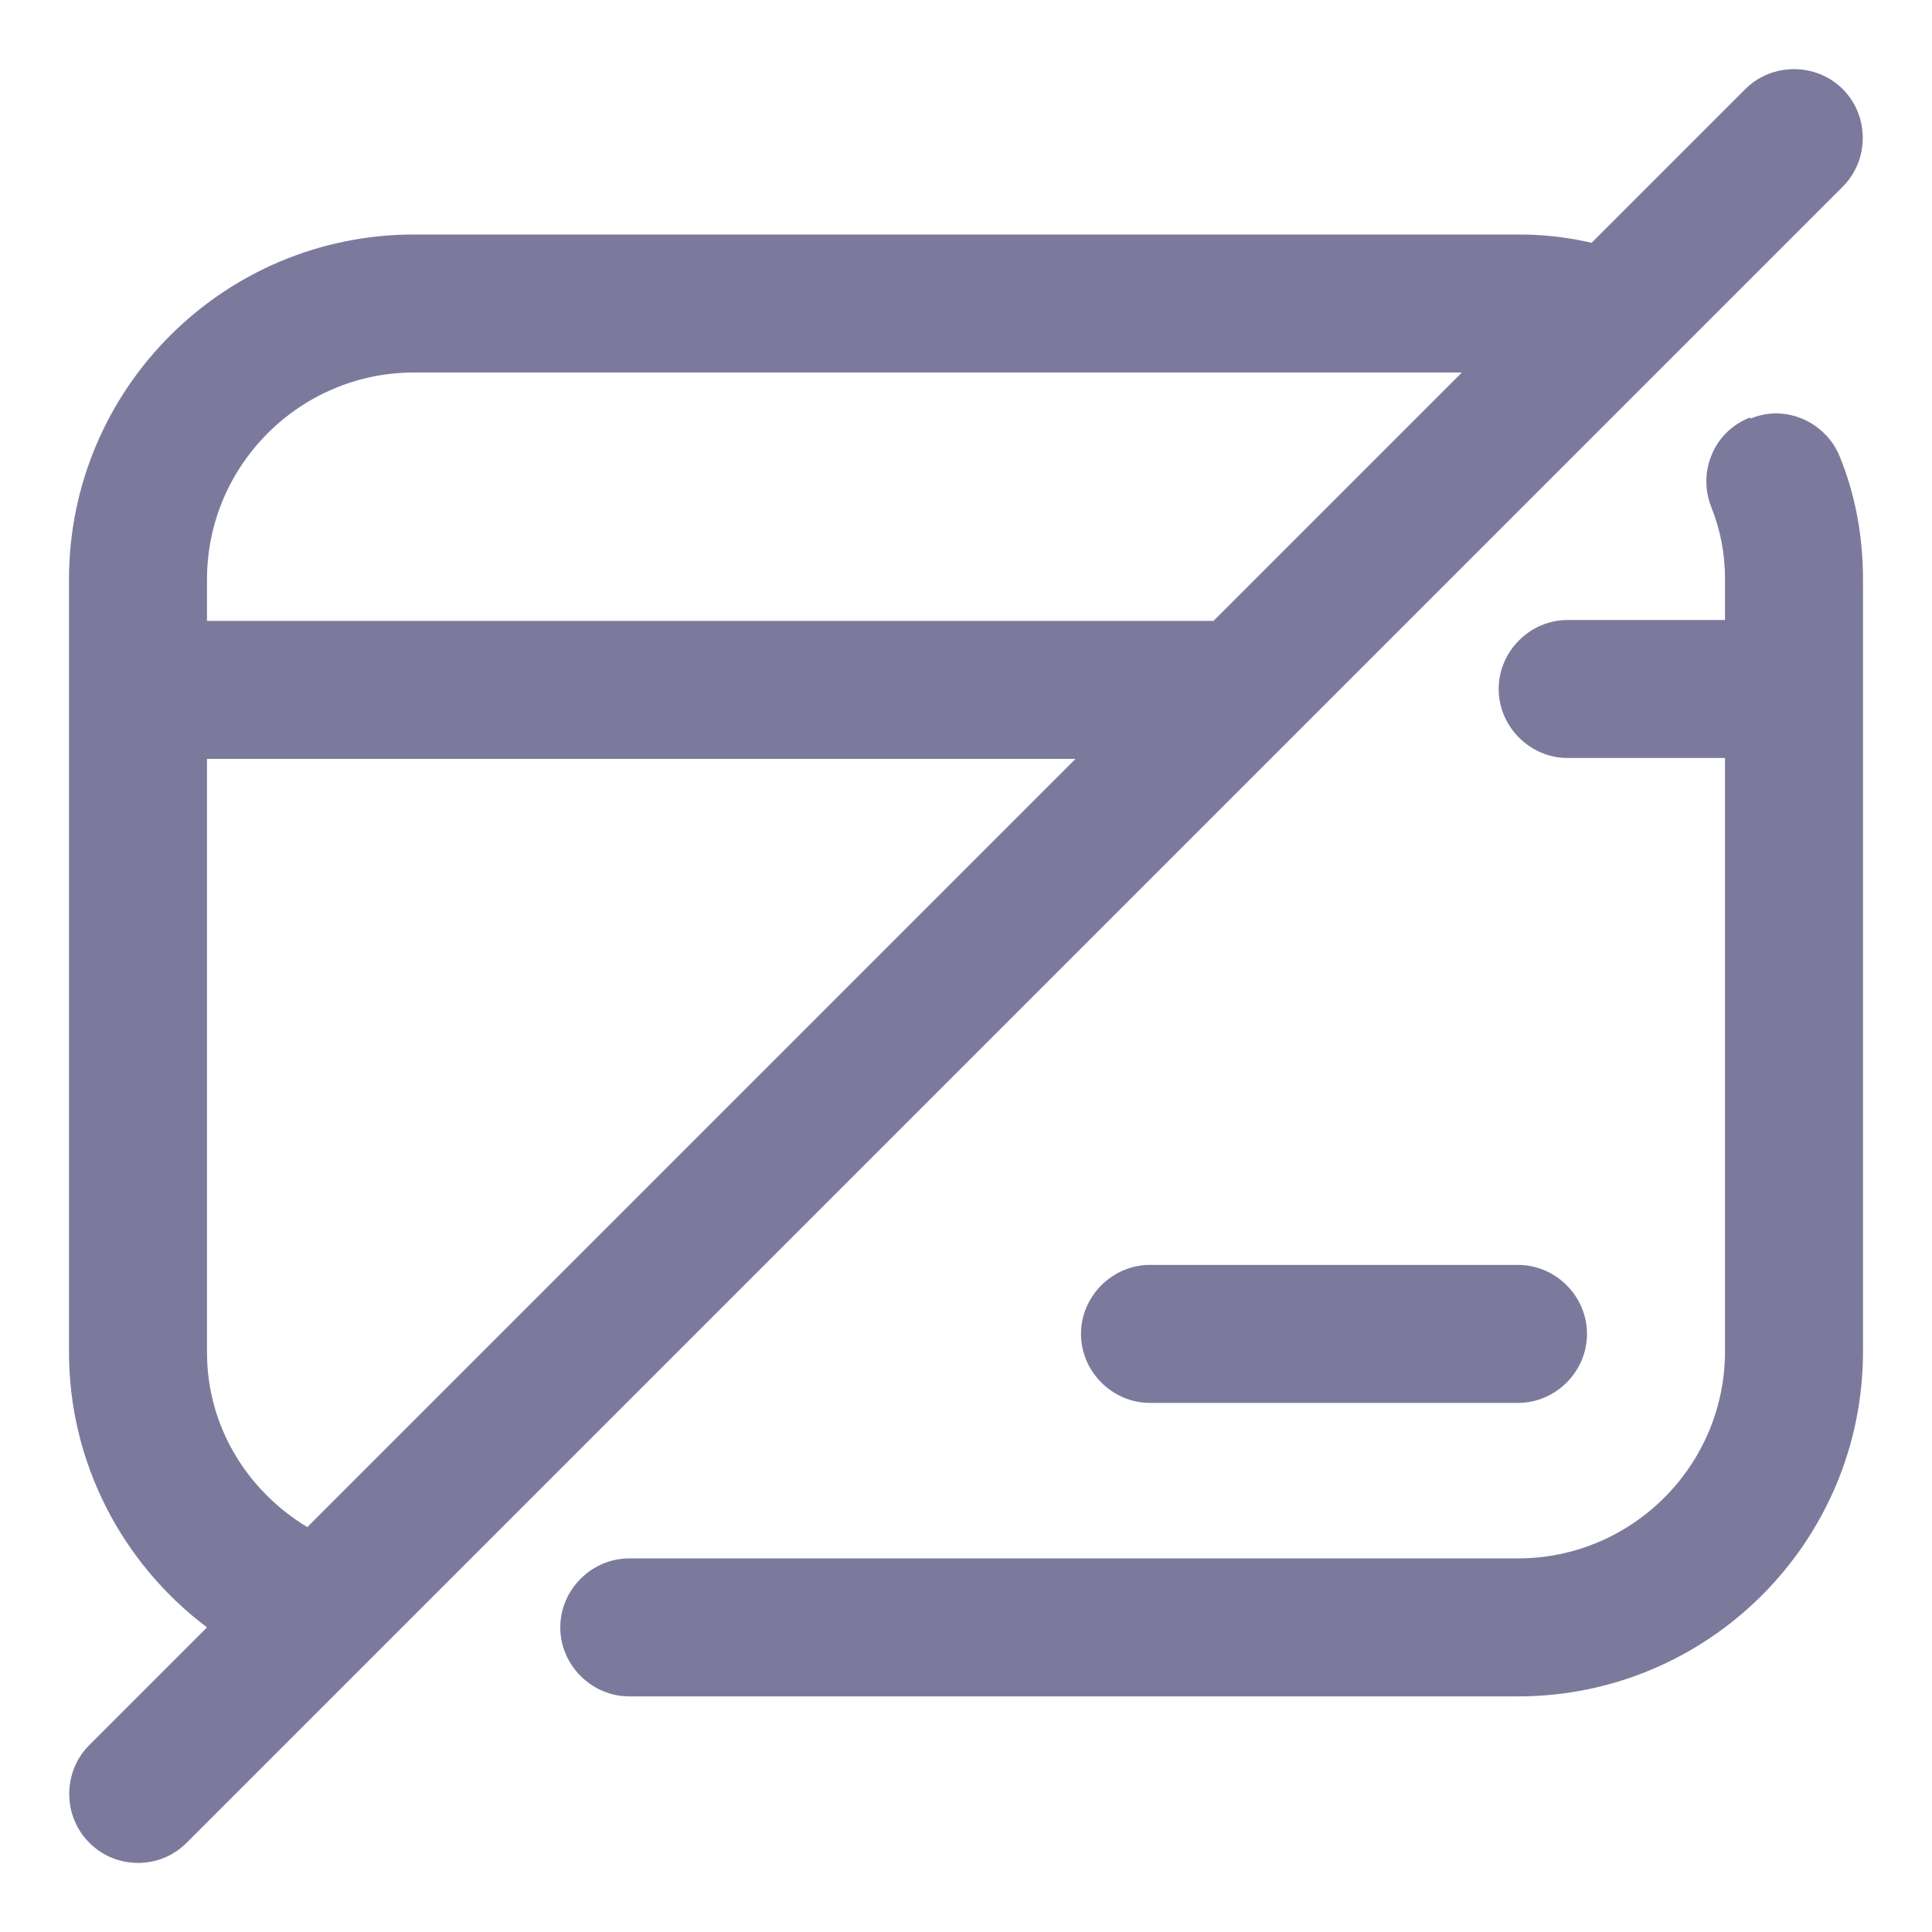
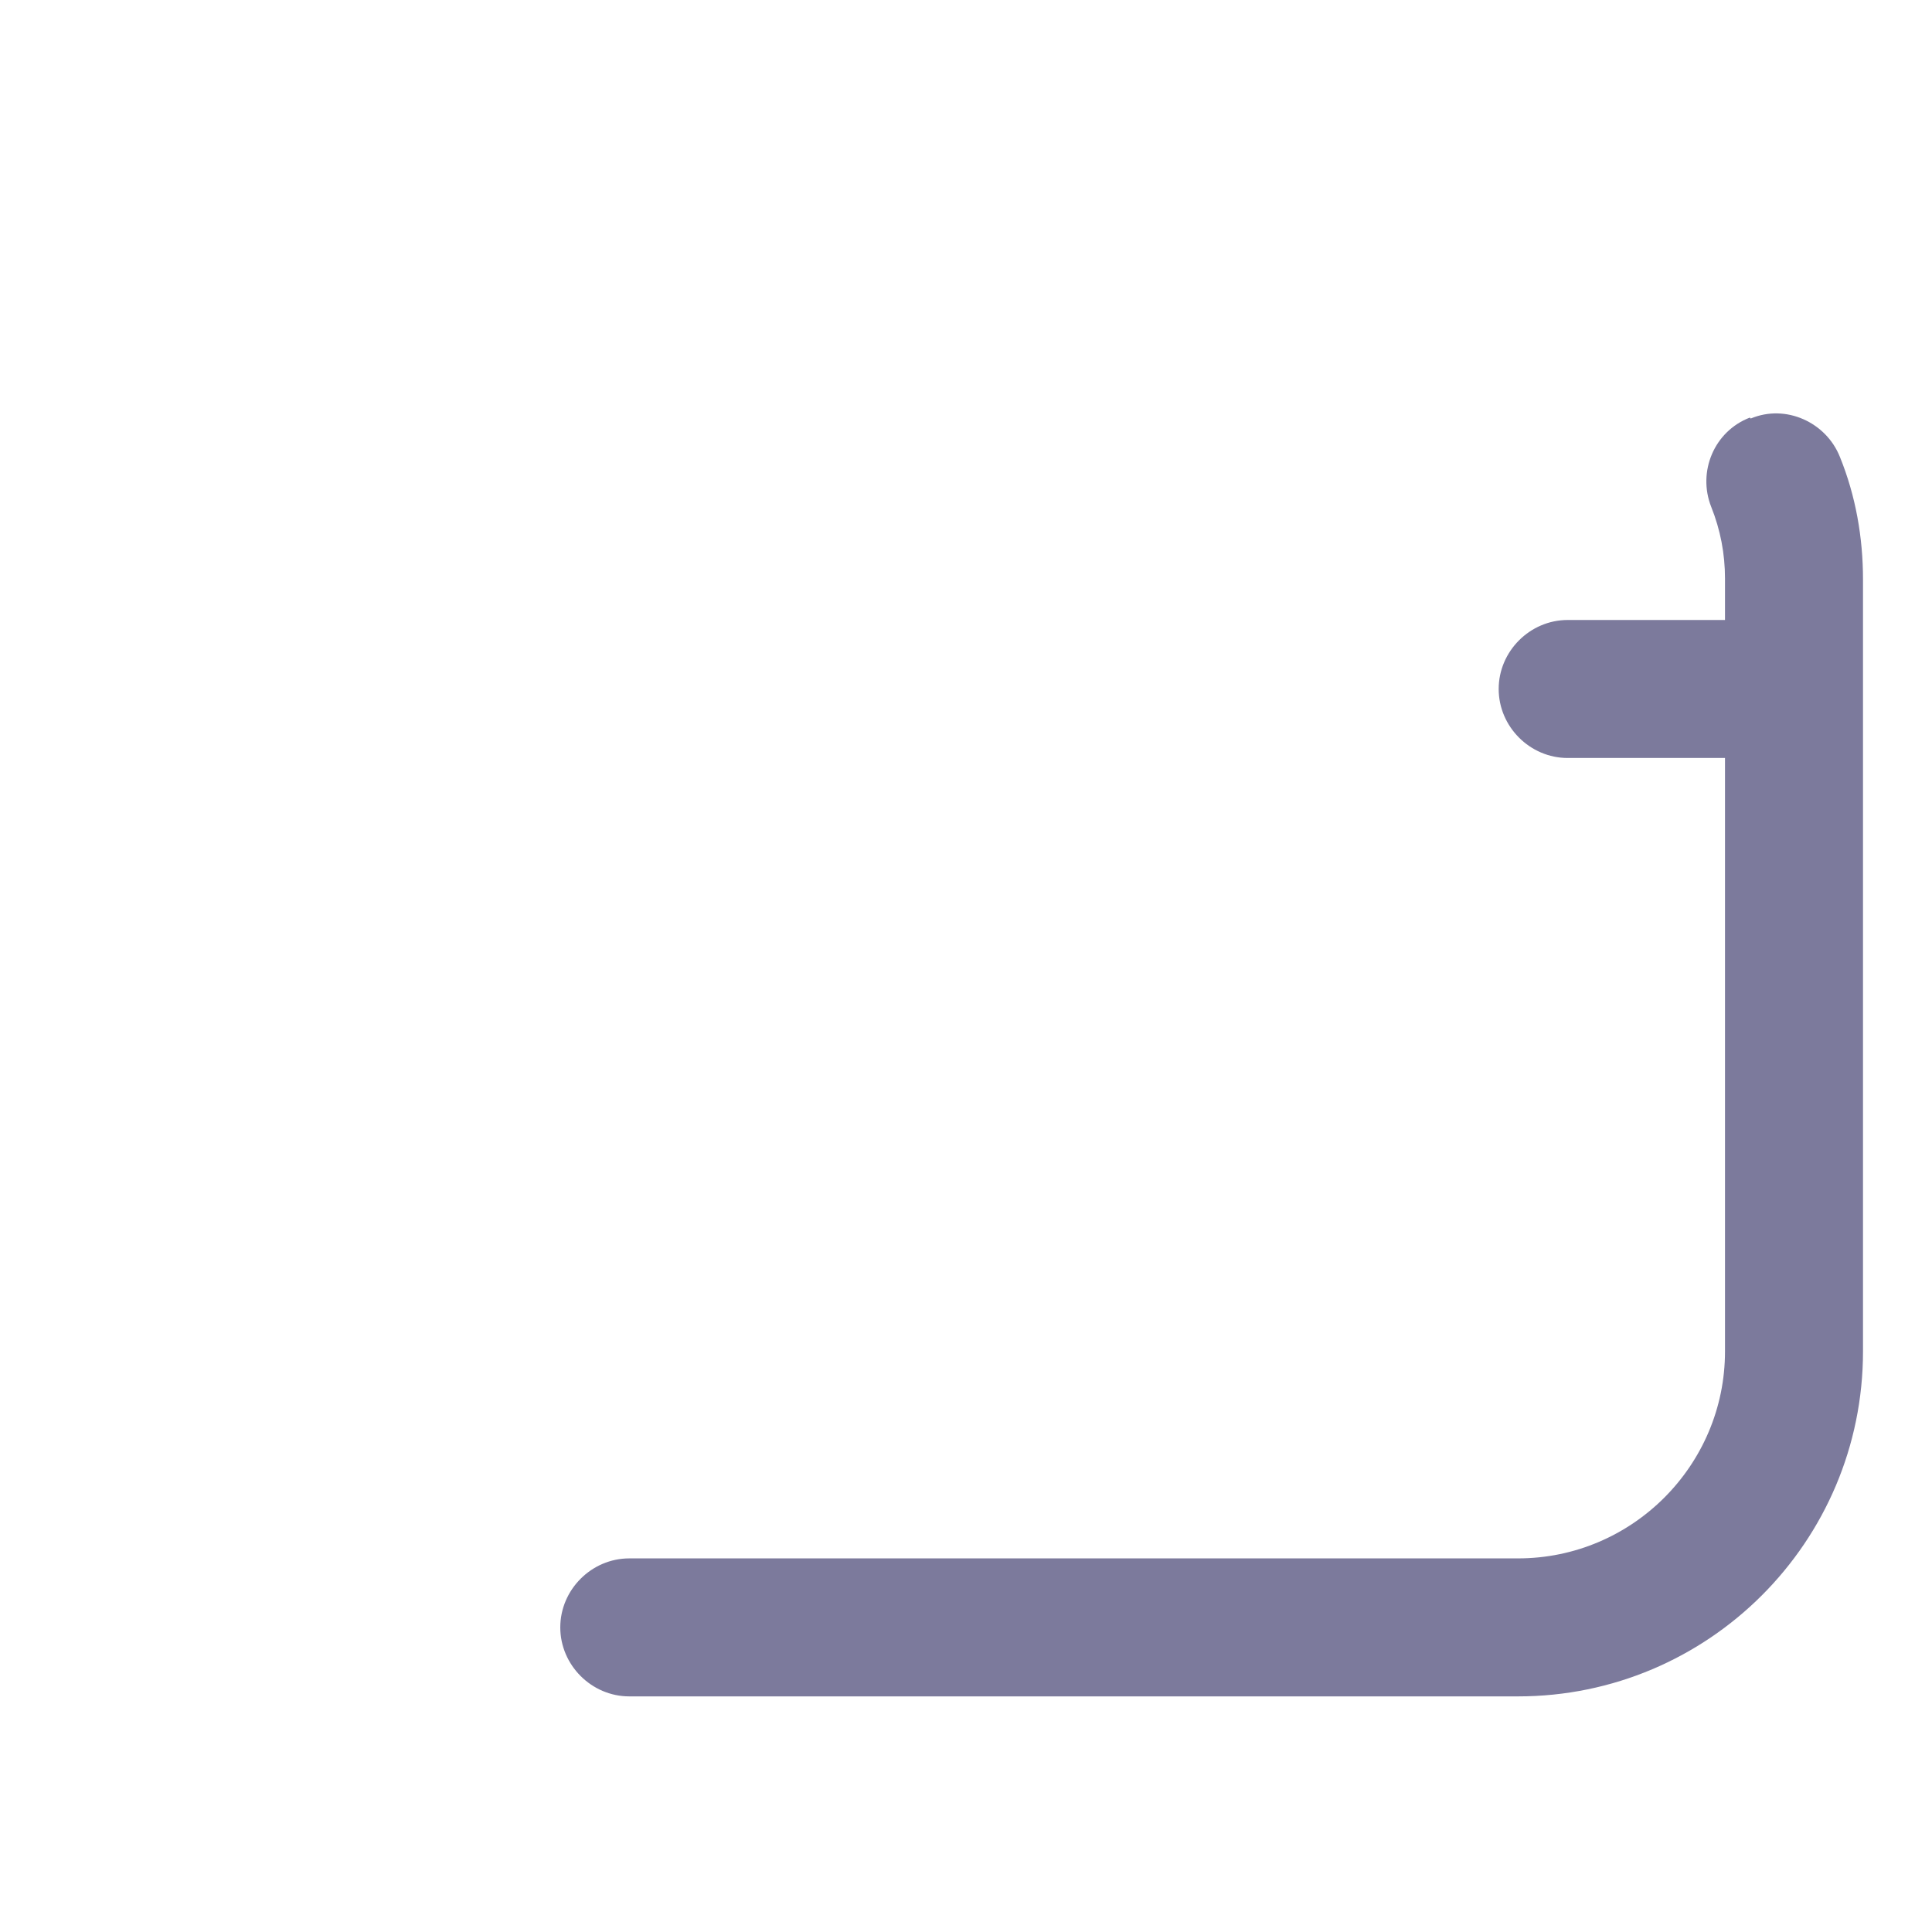
<svg xmlns="http://www.w3.org/2000/svg" width="21" height="21" viewBox="0 0 21 21" fill="none">
  <path d="M19.02 4.539C18.63 4.689 18.45 5.129 18.6 5.509C18.7 5.759 18.75 6.019 18.75 6.289V6.739H17.04C16.63 6.739 16.29 7.079 16.29 7.489C16.29 7.899 16.63 8.239 17.04 8.239H18.75V14.689C18.75 15.929 17.74 16.939 16.5 16.939H6.84C6.43 16.939 6.09 17.279 6.09 17.689C6.09 18.099 6.43 18.439 6.84 18.439H16.5C18.57 18.439 20.25 16.759 20.25 14.689V6.299C20.25 5.839 20.17 5.389 20 4.969C19.85 4.589 19.41 4.389 19.03 4.549L19.02 4.539Z" fill="#7C7A9C" />
-   <path d="M12.5 15.249H16.5C16.91 15.249 17.25 14.909 17.25 14.499C17.25 14.089 16.91 13.749 16.5 13.749H12.5C12.09 13.749 11.75 14.089 11.75 14.499C11.75 14.909 12.09 15.249 12.5 15.249Z" fill="#7C7A9C" />
-   <path d="M20.03 0.969C19.74 0.679 19.26 0.679 18.97 0.969L17.3 2.639C17.04 2.579 16.78 2.549 16.51 2.549H4.5C2.43 2.549 0.75 4.229 0.75 6.299V14.699C0.75 15.889 1.32 16.989 2.25 17.689L0.97 18.969C0.68 19.259 0.68 19.739 0.97 20.029C1.12 20.179 1.31 20.249 1.5 20.249C1.69 20.249 1.88 20.179 2.03 20.029L20.03 2.029C20.32 1.739 20.32 1.259 20.03 0.969ZM4.5 4.049H15.89L13.19 6.749H2.25V6.299C2.25 5.059 3.26 4.049 4.5 4.049ZM2.25 14.699V8.249H11.69L3.34 16.599C2.68 16.199 2.25 15.499 2.25 14.699Z" fill="#7C7A9C" />
</svg>